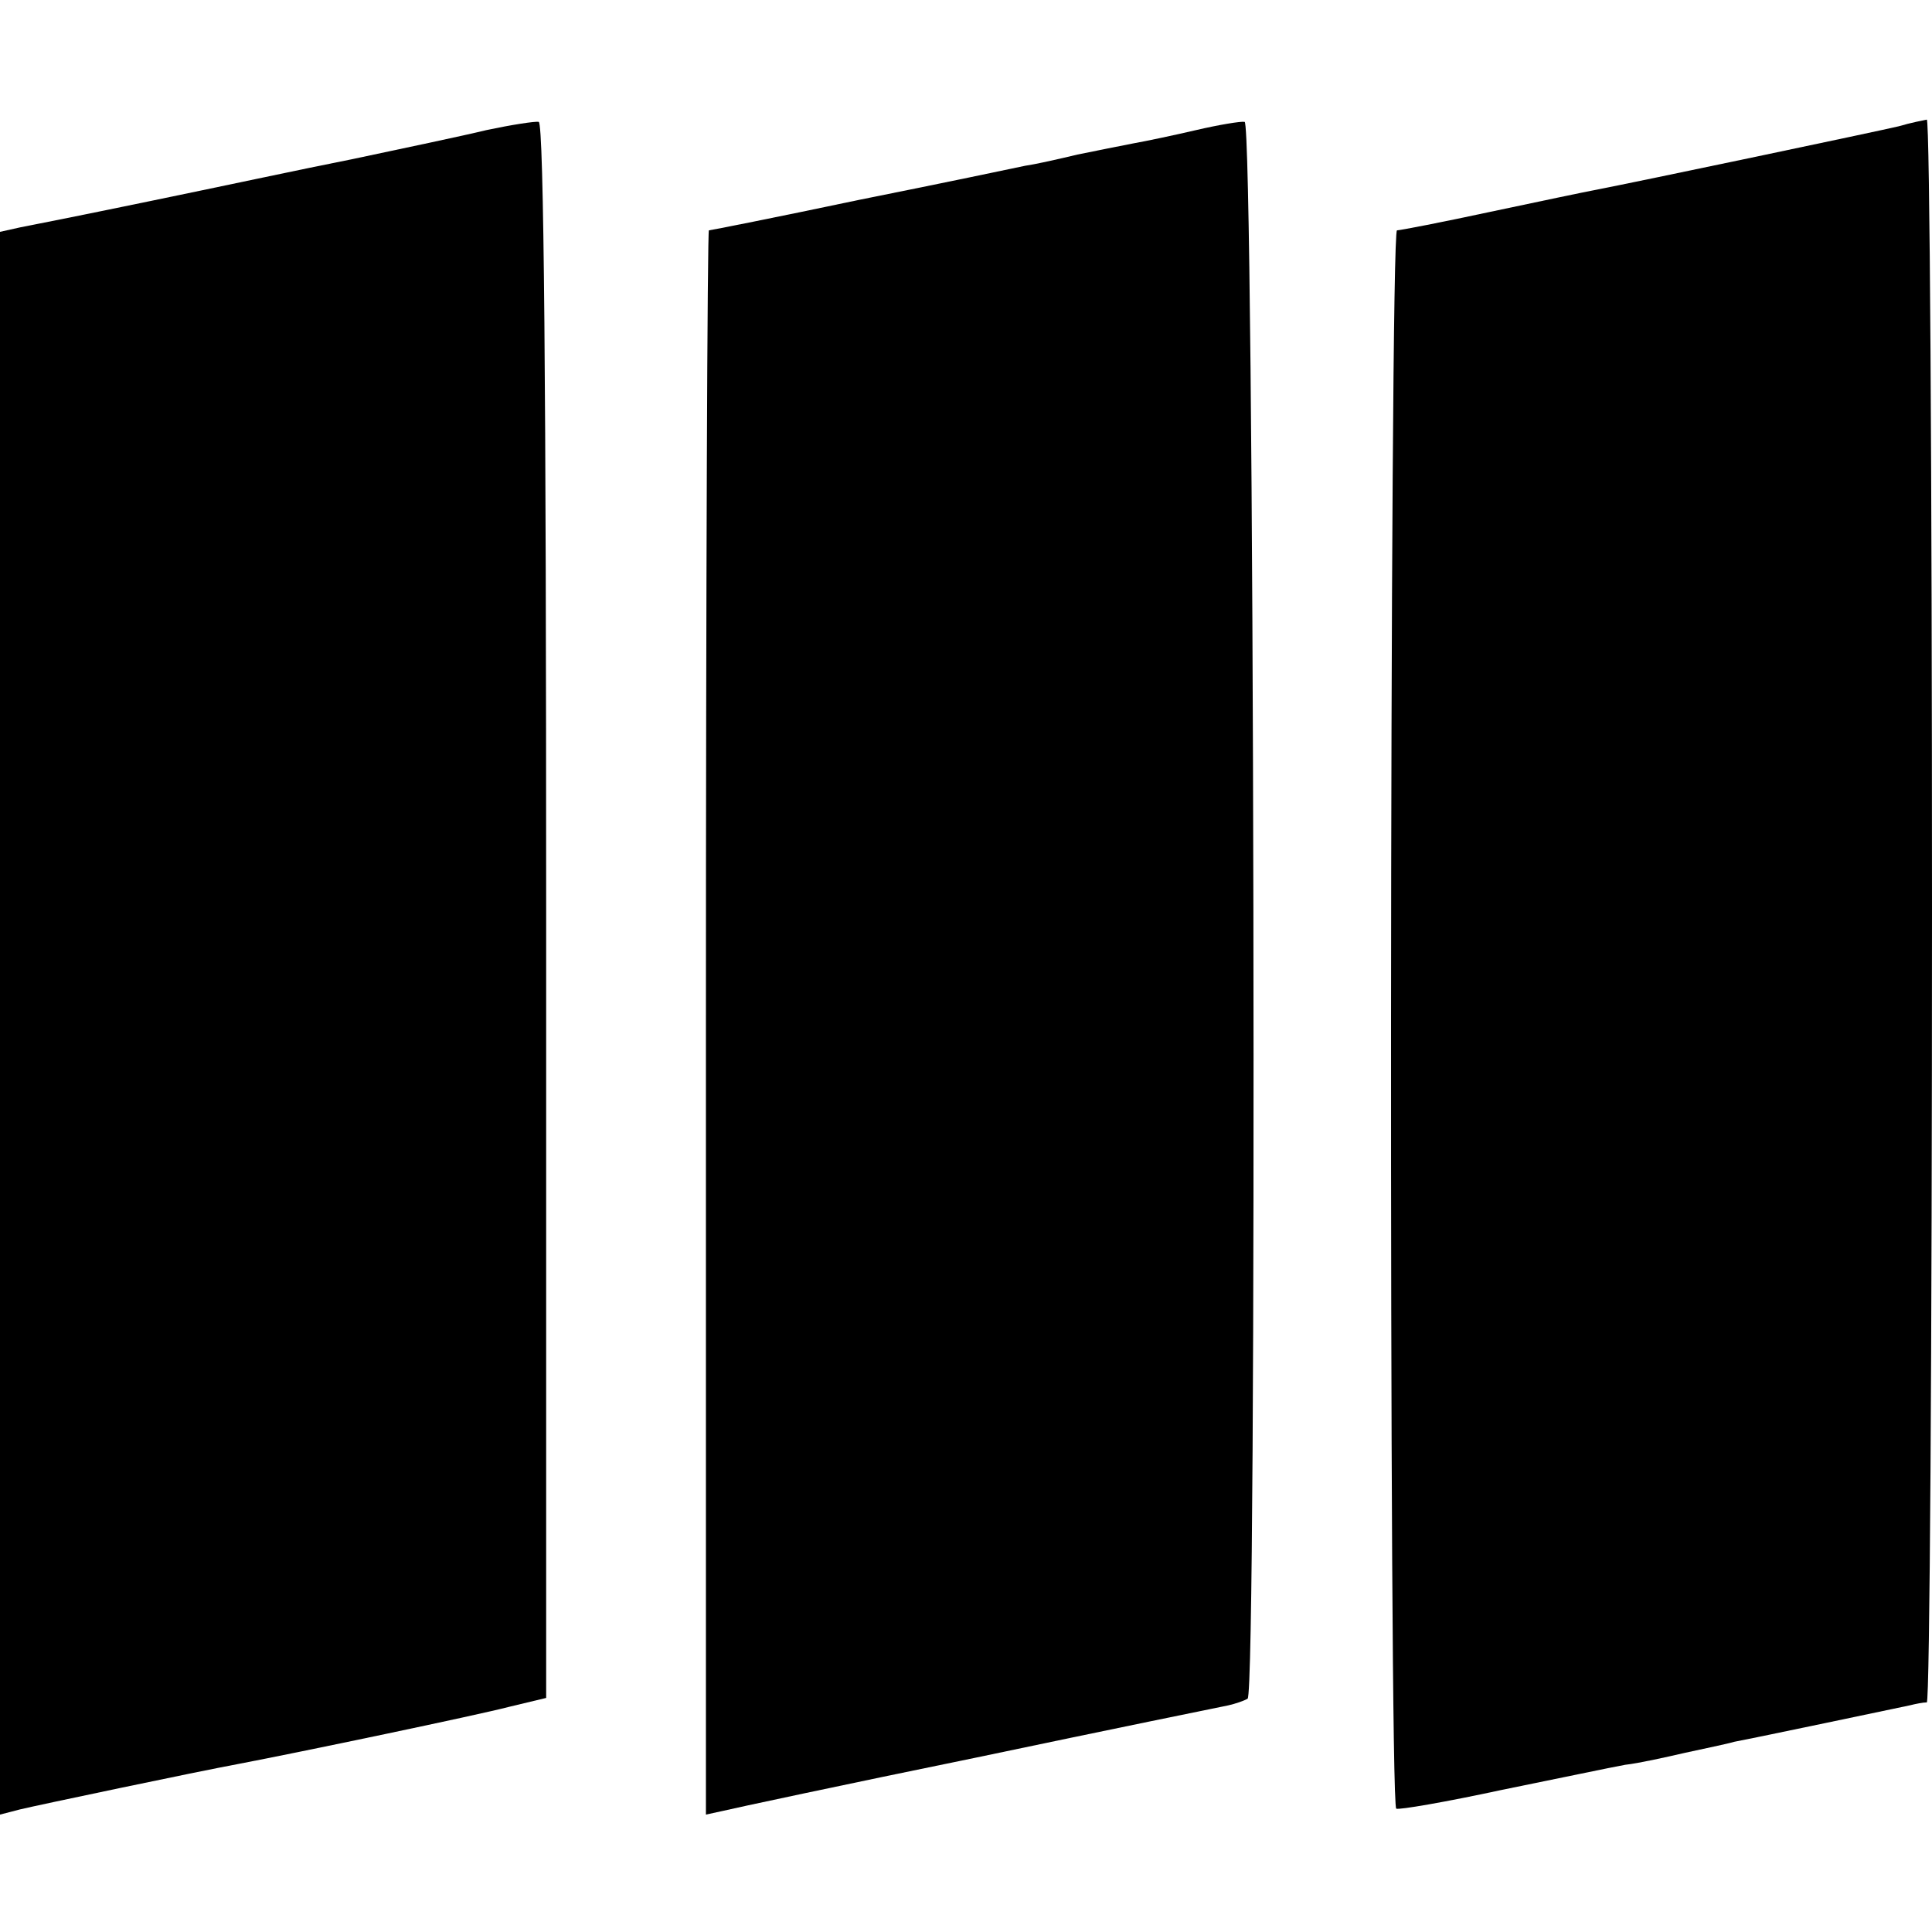
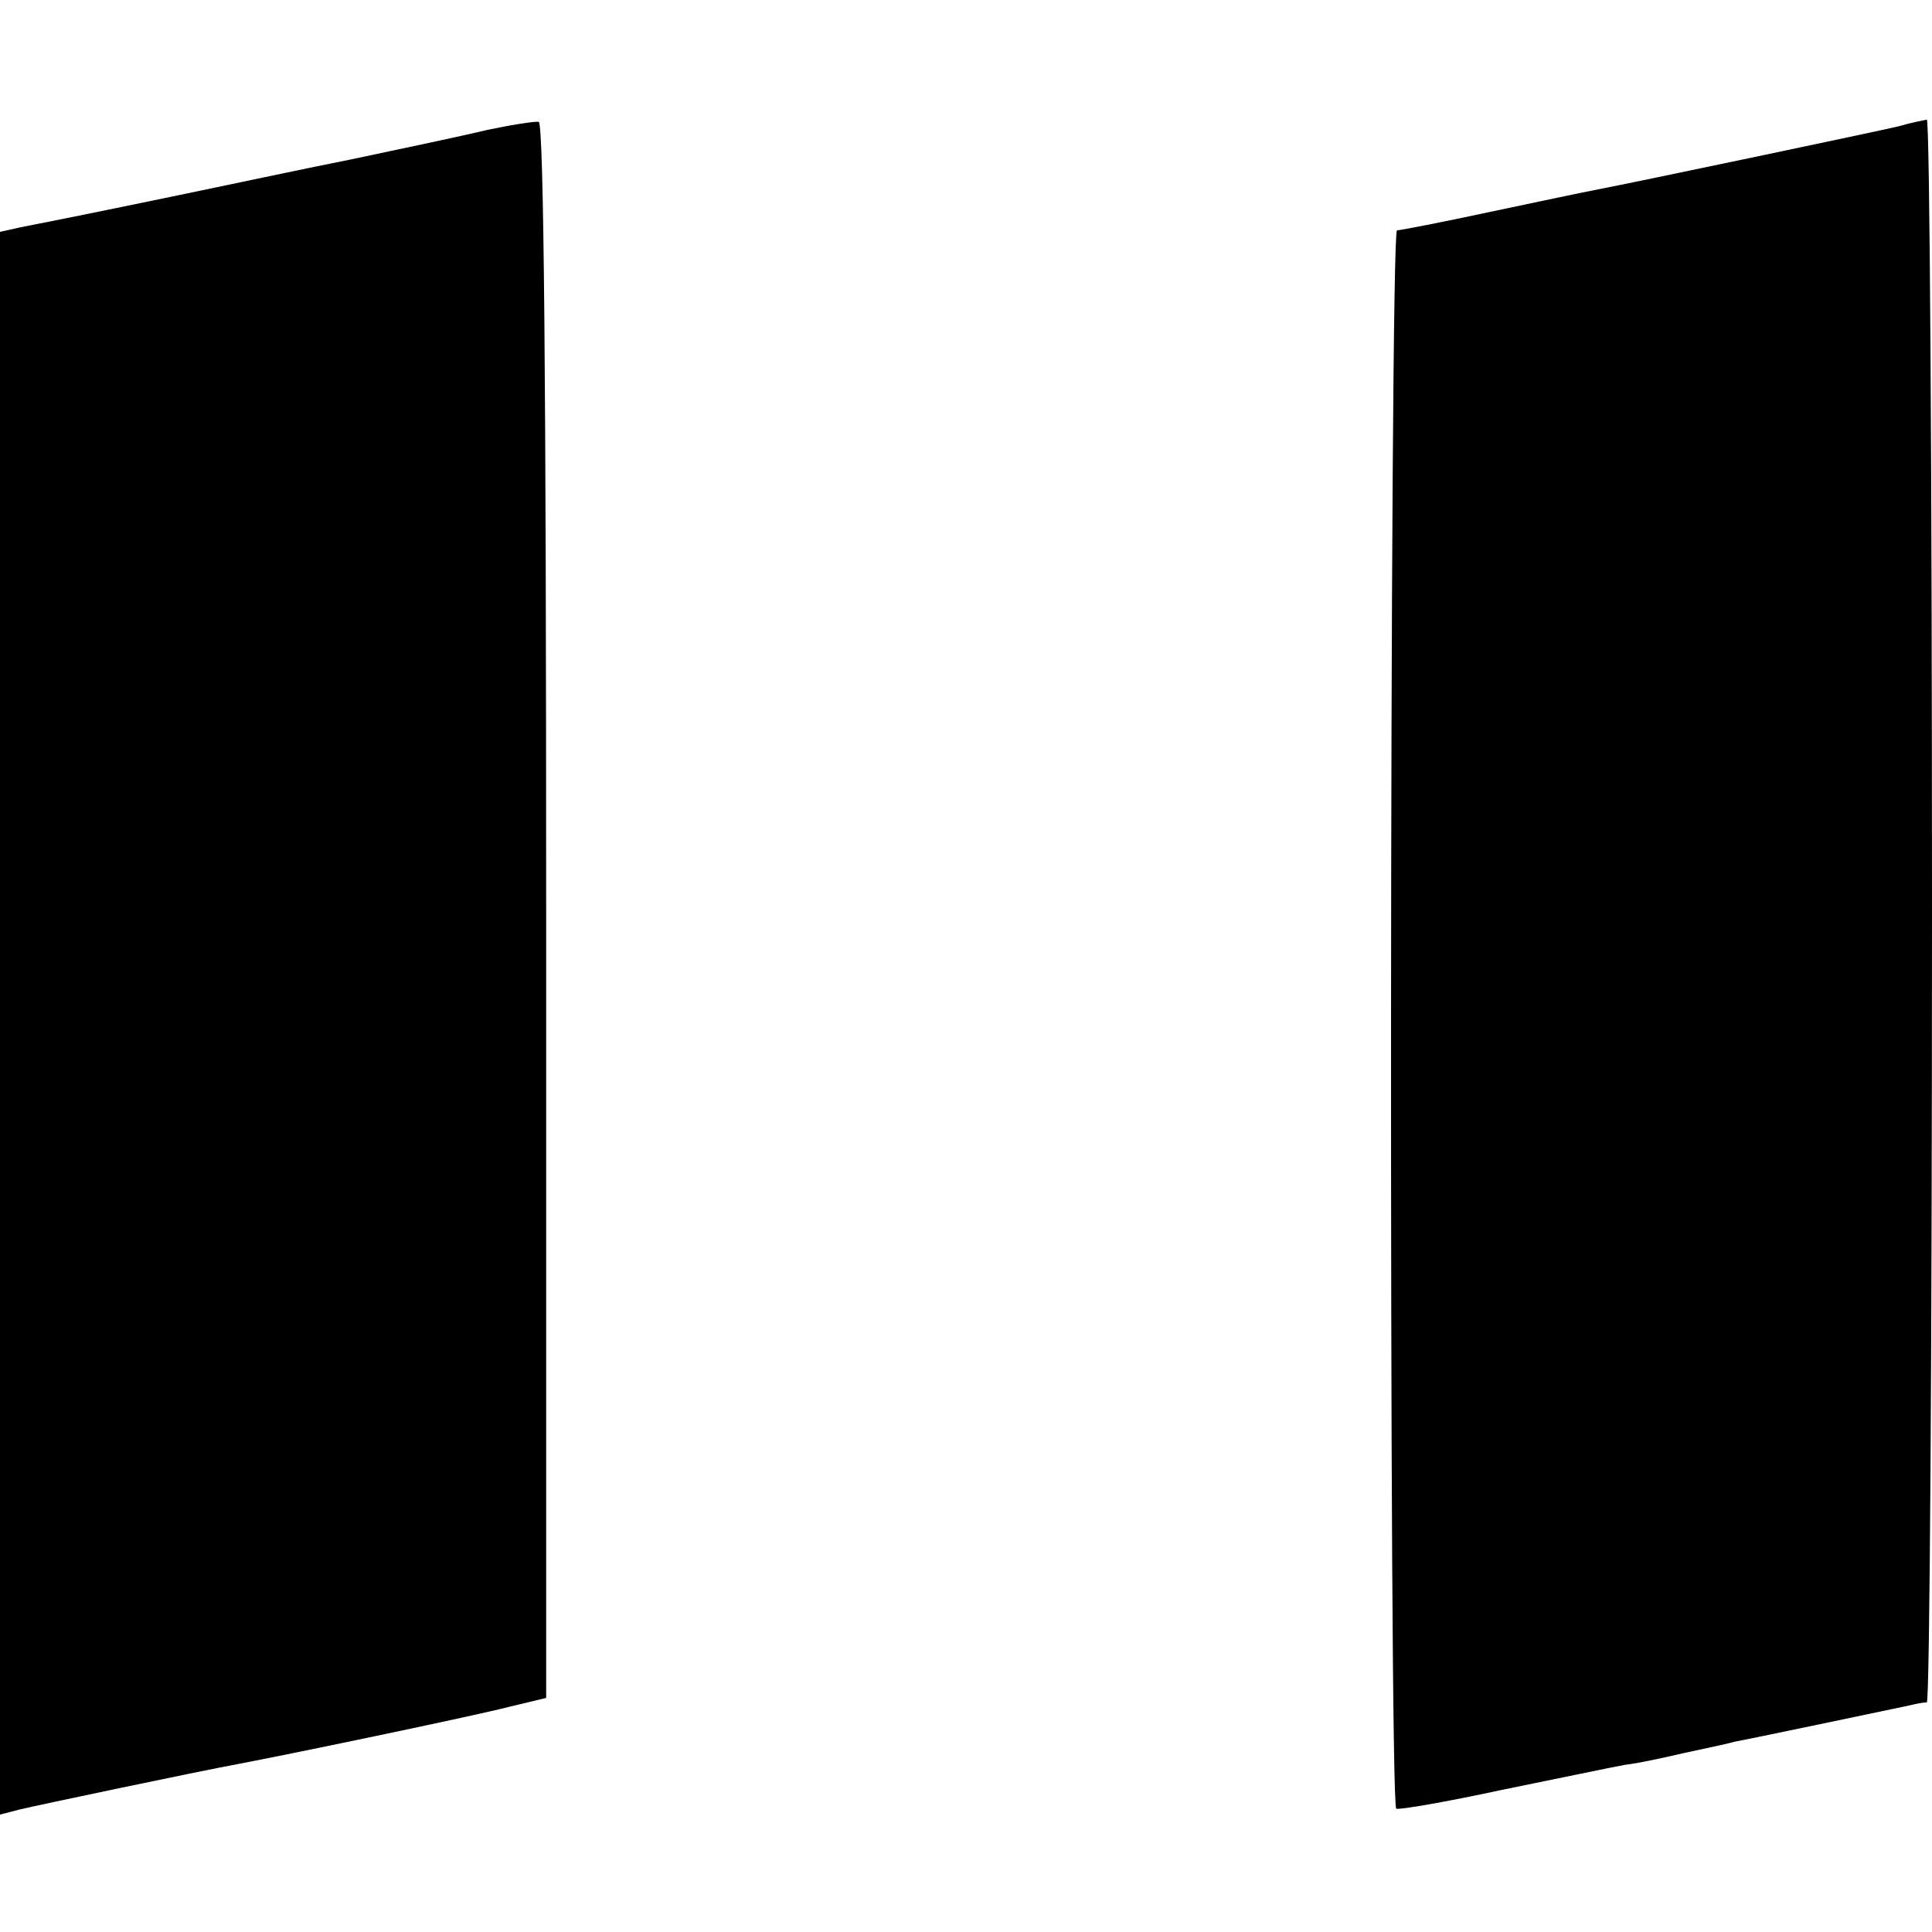
<svg xmlns="http://www.w3.org/2000/svg" version="1.0" width="260pt" height="260pt" viewBox="0 0 260 260" preserveAspectRatio="xMidYMid meet">
  <g transform="translate(0,260) scale(0.1,-0.1)" fill="#000000" stroke="none">
    <path d="M655 2425 c-33 -8 -114 -25 -180 -39 -66 -13 -187 -39 -270 -56 -82 -17 -162 -33 -178 -36 l-27 -6 0 -1065 0 -1065 27 7 c25 6 239 51 293 61 84 16 323 66 365 77 l50 12 0 1059 c0 698 -3 1060 -10 1062 -5 1 -37 -4 -70 -11z" />
-     <path d="M1610 2425 c-30 -7 -68 -15 -85 -18 -16 -3 -50 -10 -75 -15 -25 -6 -56 -13 -70 -15 -14 -3 -114 -24 -224 -46 -109 -23 -200 -41 -202 -41 -2 0 -4 -480 -4 -1066 l0 -1066 23 5 c12 3 166 36 342 72 176 37 328 68 338 70 9 2 21 6 26 9 13 8 9 2119 -4 2122 -5 1 -35 -4 -65 -11z" />
    <path d="M2555 2430 c-25 -6 -348 -74 -410 -86 -11 -2 -73 -15 -139 -29 -65 -14 -122 -25 -126 -25 -10 0 -11 -2118 -1 -2124 3 -2 67 9 141 25 74 15 150 31 167 34 18 2 54 10 80 16 27 6 57 12 67 15 27 5 217 45 236 49 8 2 18 4 23 4 4 1 7 480 7 1066 0 586 -3 1065 -7 1064 -5 -1 -21 -4 -38 -9z" />
  </g>
</svg>